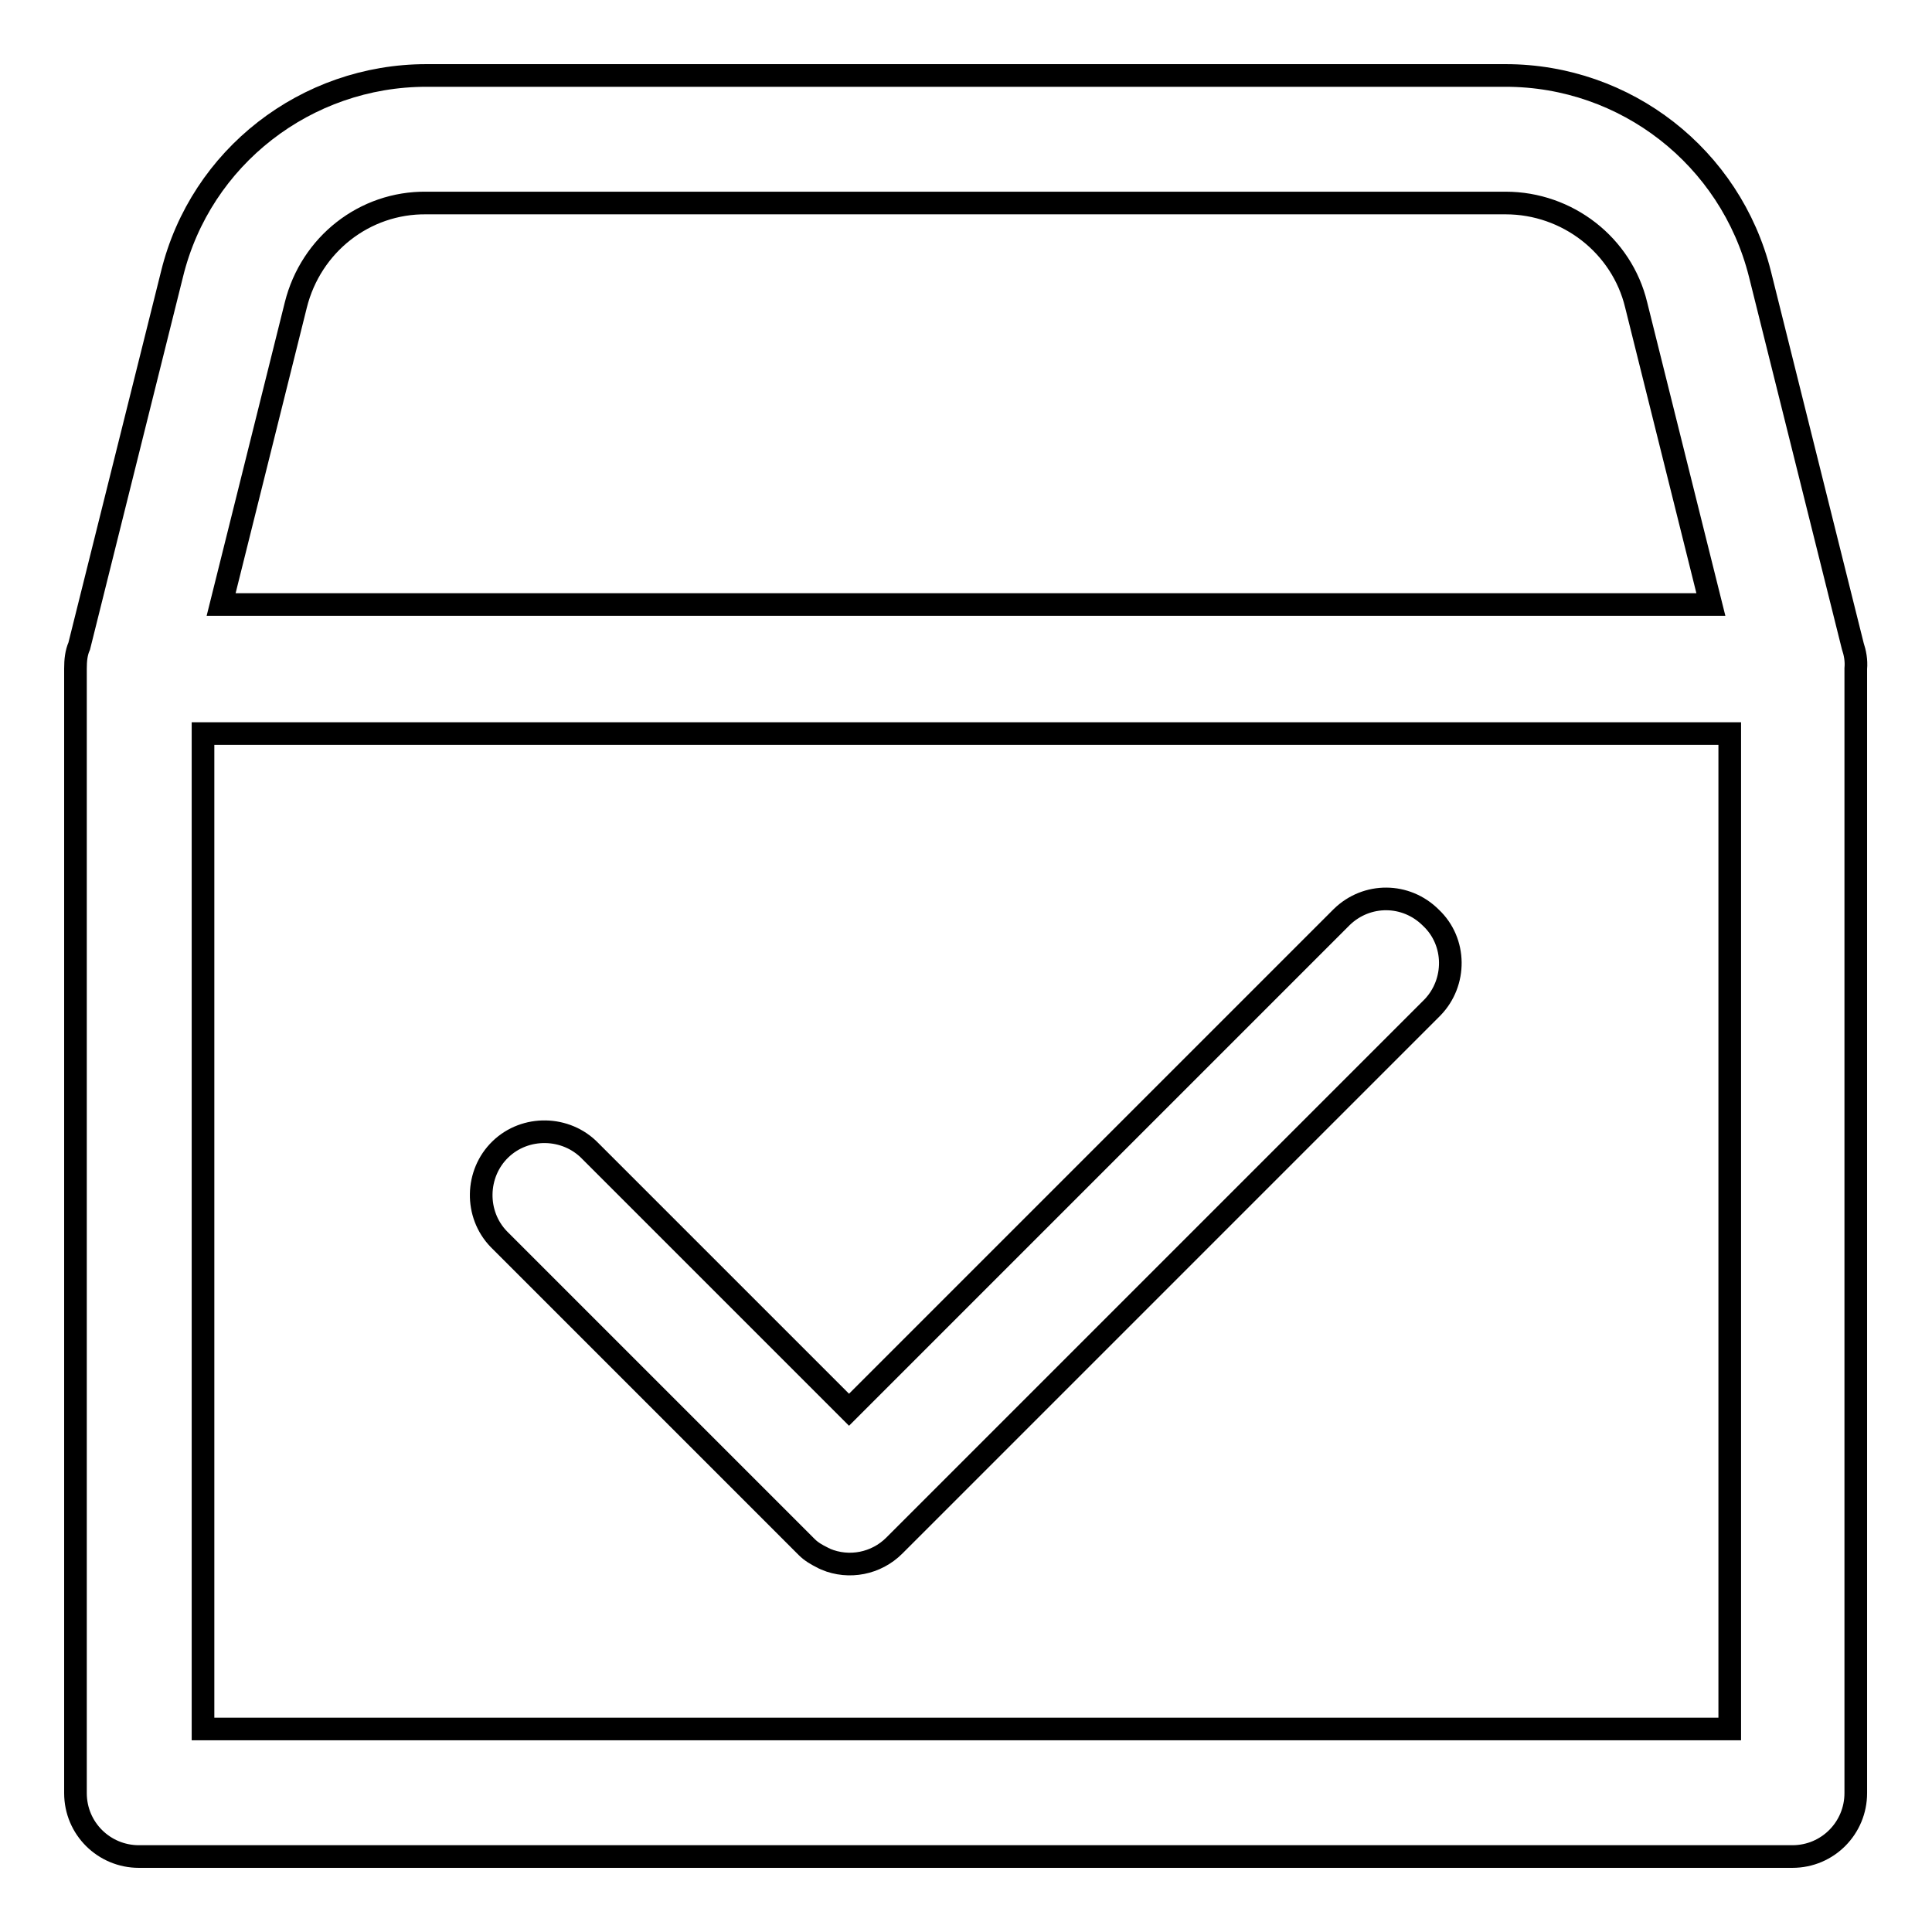
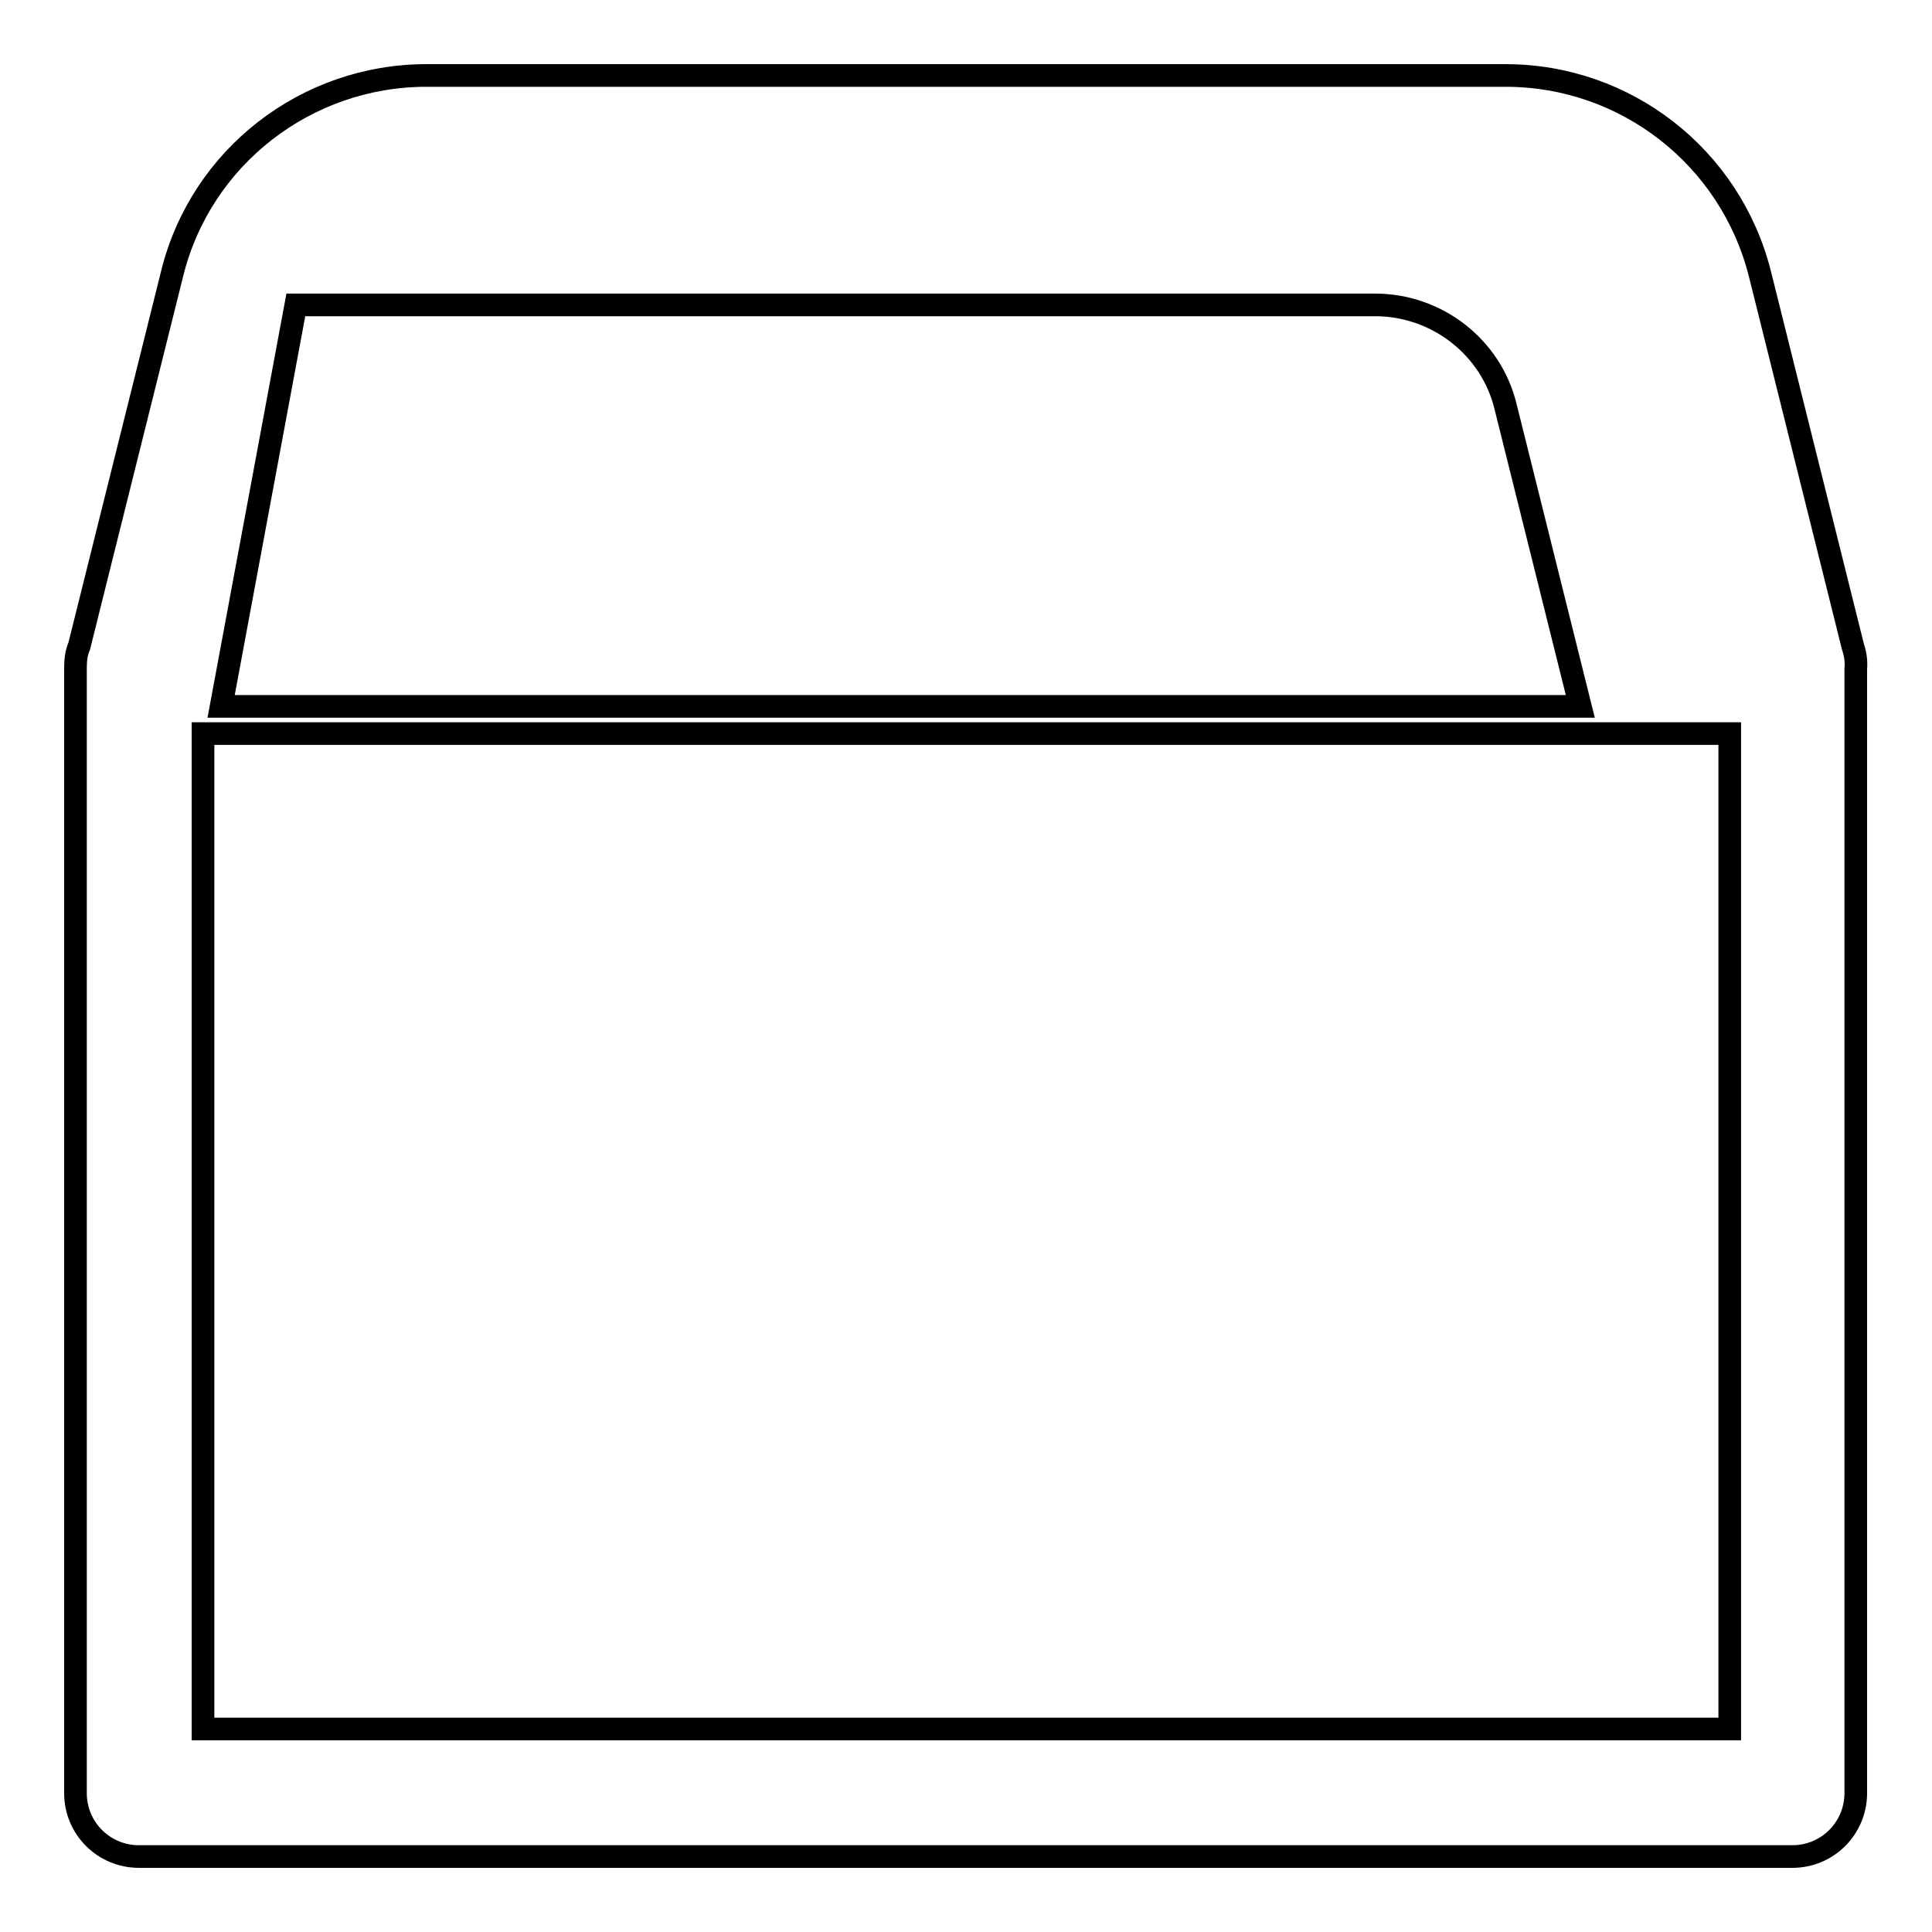
<svg xmlns="http://www.w3.org/2000/svg" version="1.1" x="0px" y="0px" viewBox="0 0 256 256" enable-background="new 0 0 256 256" xml:space="preserve">
  <g>
-     <path stroke-width="3" fill-opacity="0" stroke="#000000" d="M177.8,121.5l-65.3,65.3l-34.3-34.3c-3.2-3.3-8.6-3.4-11.9-0.2c-3.3,3.2-3.4,8.6-0.2,11.9 c0.1,0.1,0.1,0.1,0.2,0.2l40.3,40.3c0.1,0.1,0.2,0.2,0.3,0.3c0.6,0.6,1.3,1,2.1,1.4c0.1,0.1,0.3,0.1,0.4,0.2 c3.1,1.3,6.7,0.6,9.1-1.8l71.3-71.3c3.2-3.3,3.2-8.7-0.2-11.9C186.3,118.3,181.1,118.3,177.8,121.5z" />
-     <path stroke-width="3" fill-opacity="0" stroke="#000000" d="M245.5,85.6l-12.3-49.3C229.3,20.8,215.4,10,199.5,10h-143c-15.9,0-29.9,10.8-33.7,26.3L10.5,85.6 c-0.4,0.9-0.5,1.9-0.5,3v149c0,4.7,3.8,8.4,8.4,8.4h219.1c4.7,0,8.4-3.8,8.4-8.4v-149C246,87.5,245.8,86.5,245.5,85.6z M39.2,40.4 c2-8,9.1-13.6,17.3-13.5h143c8.2,0,15.4,5.6,17.3,13.5l9.9,39.7H29.3L39.2,40.4z M26.9,229.1V97.2h202.3v131.9H26.9z" />
+     <path stroke-width="3" fill-opacity="0" stroke="#000000" d="M245.5,85.6l-12.3-49.3C229.3,20.8,215.4,10,199.5,10h-143c-15.9,0-29.9,10.8-33.7,26.3L10.5,85.6 c-0.4,0.9-0.5,1.9-0.5,3v149c0,4.7,3.8,8.4,8.4,8.4h219.1c4.7,0,8.4-3.8,8.4-8.4v-149C246,87.5,245.8,86.5,245.5,85.6z M39.2,40.4 h143c8.2,0,15.4,5.6,17.3,13.5l9.9,39.7H29.3L39.2,40.4z M26.9,229.1V97.2h202.3v131.9H26.9z" />
  </g>
</svg>